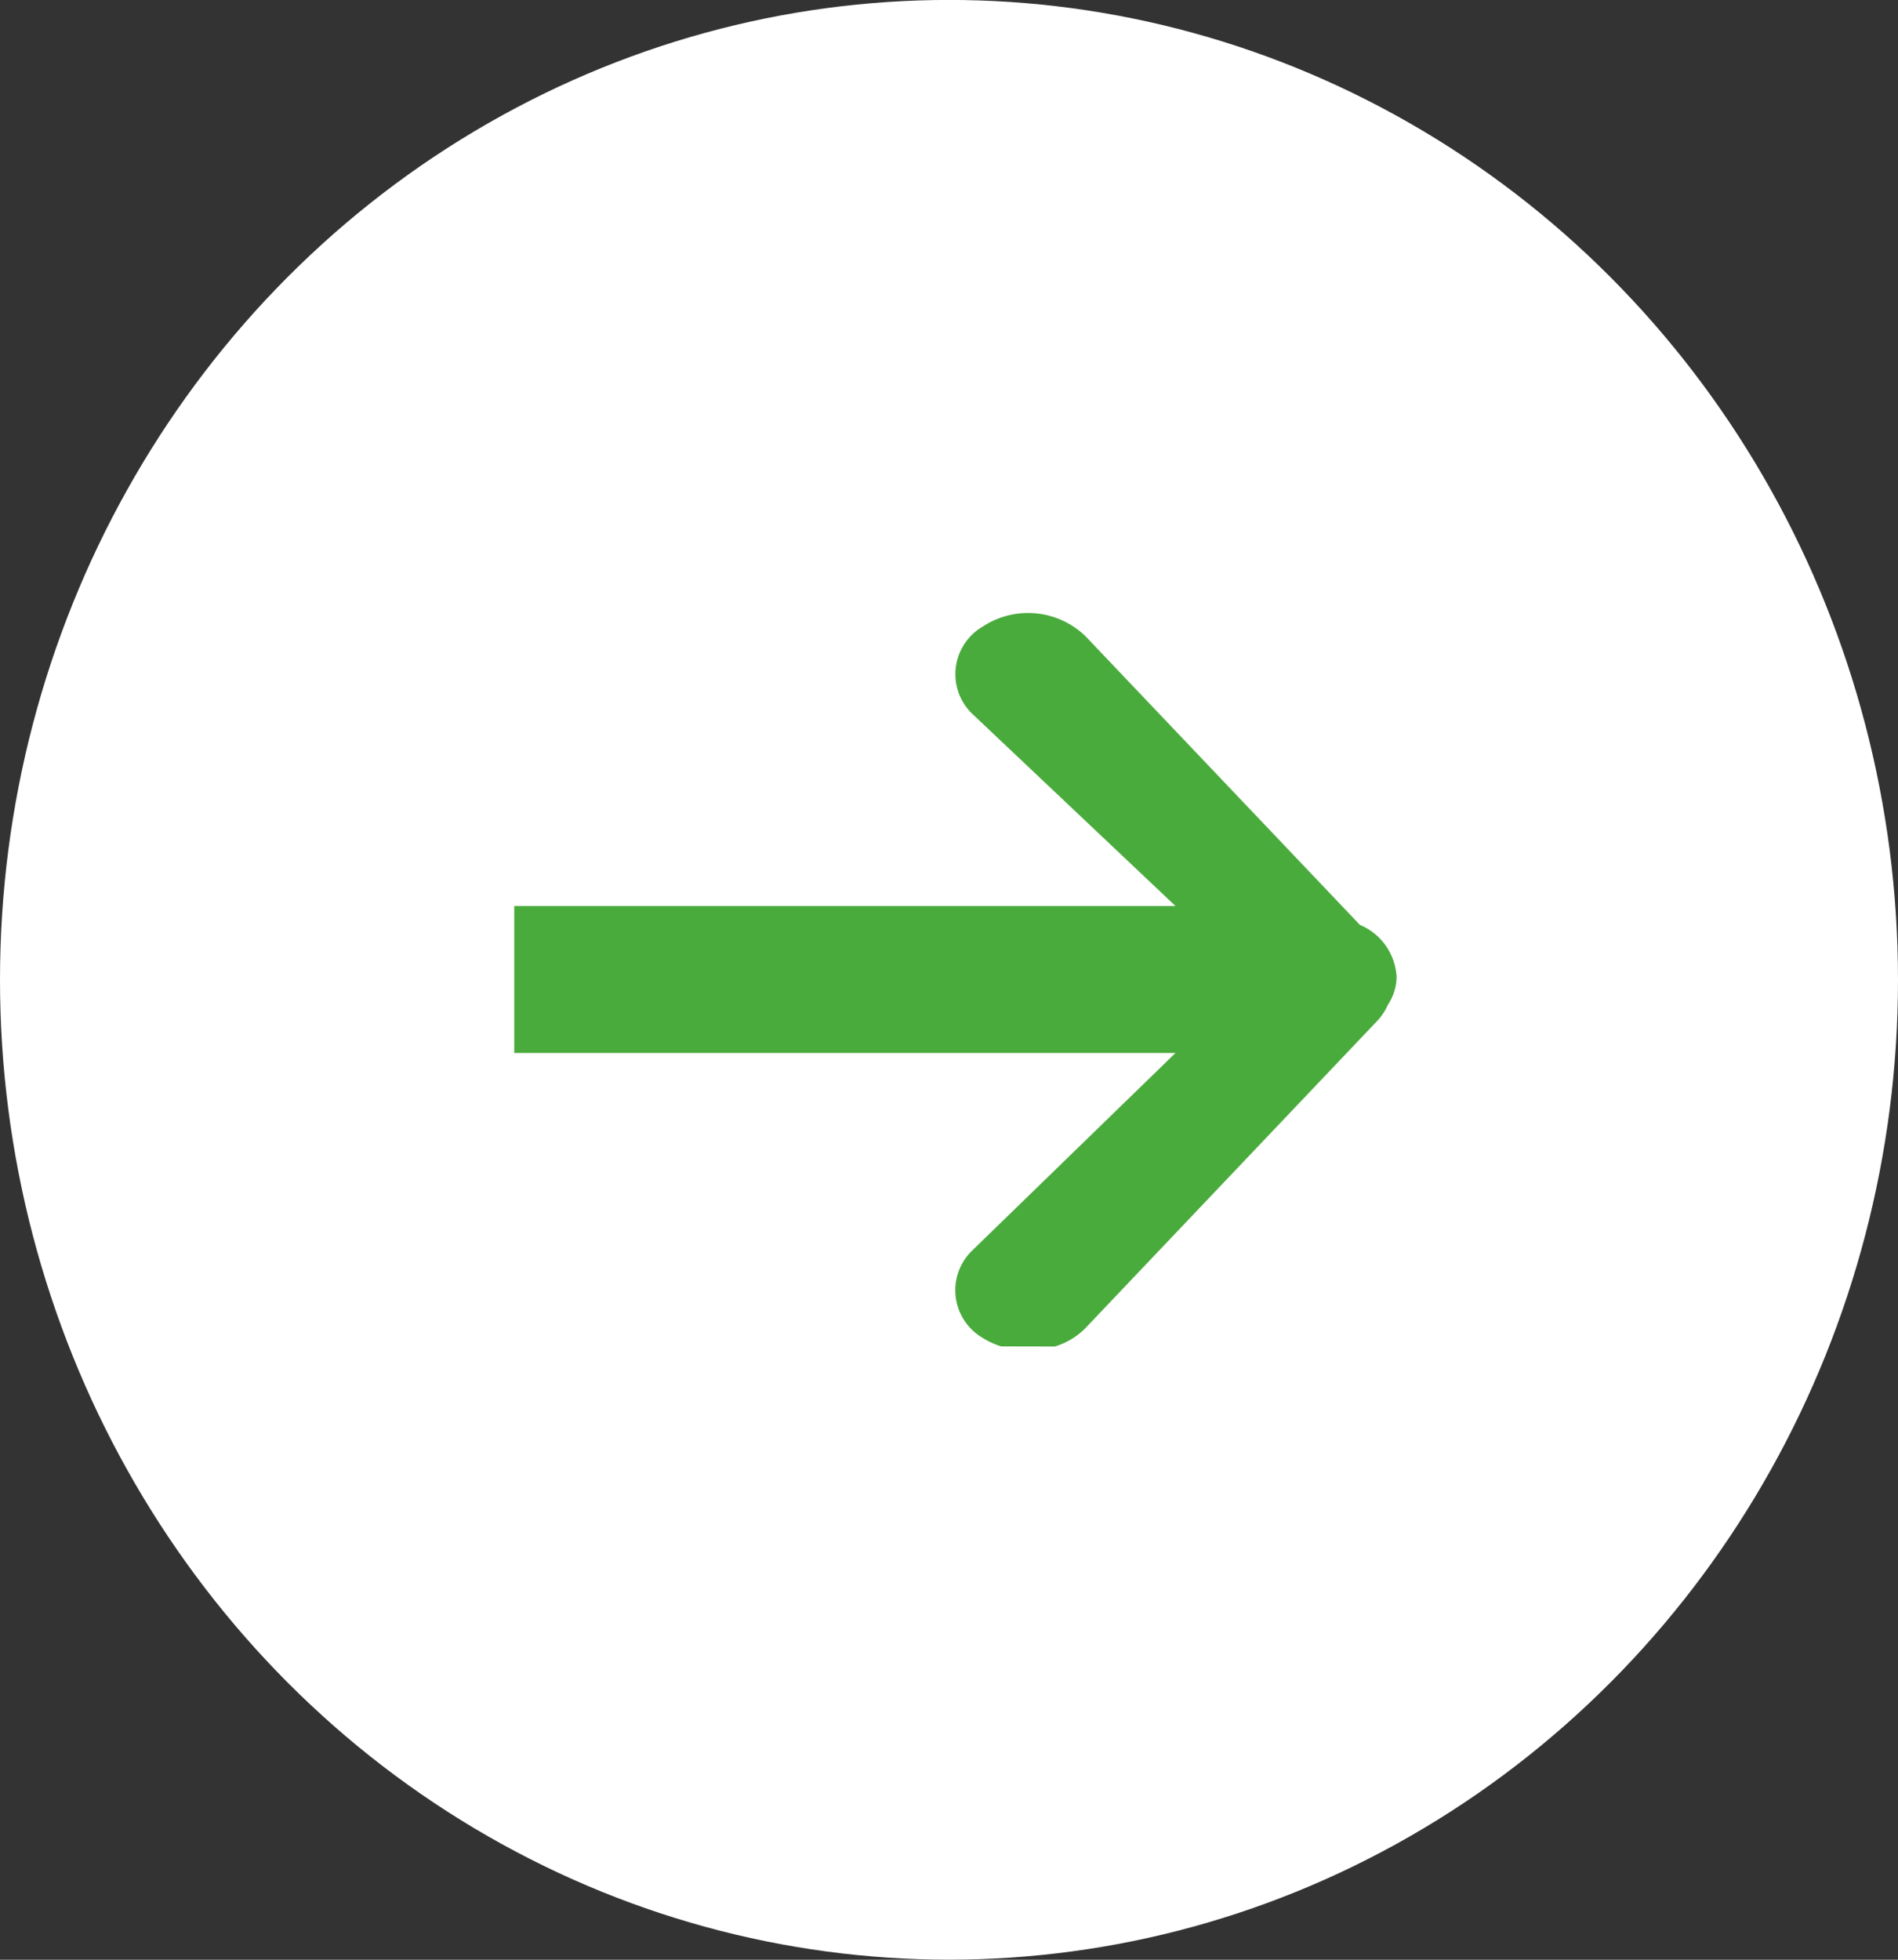
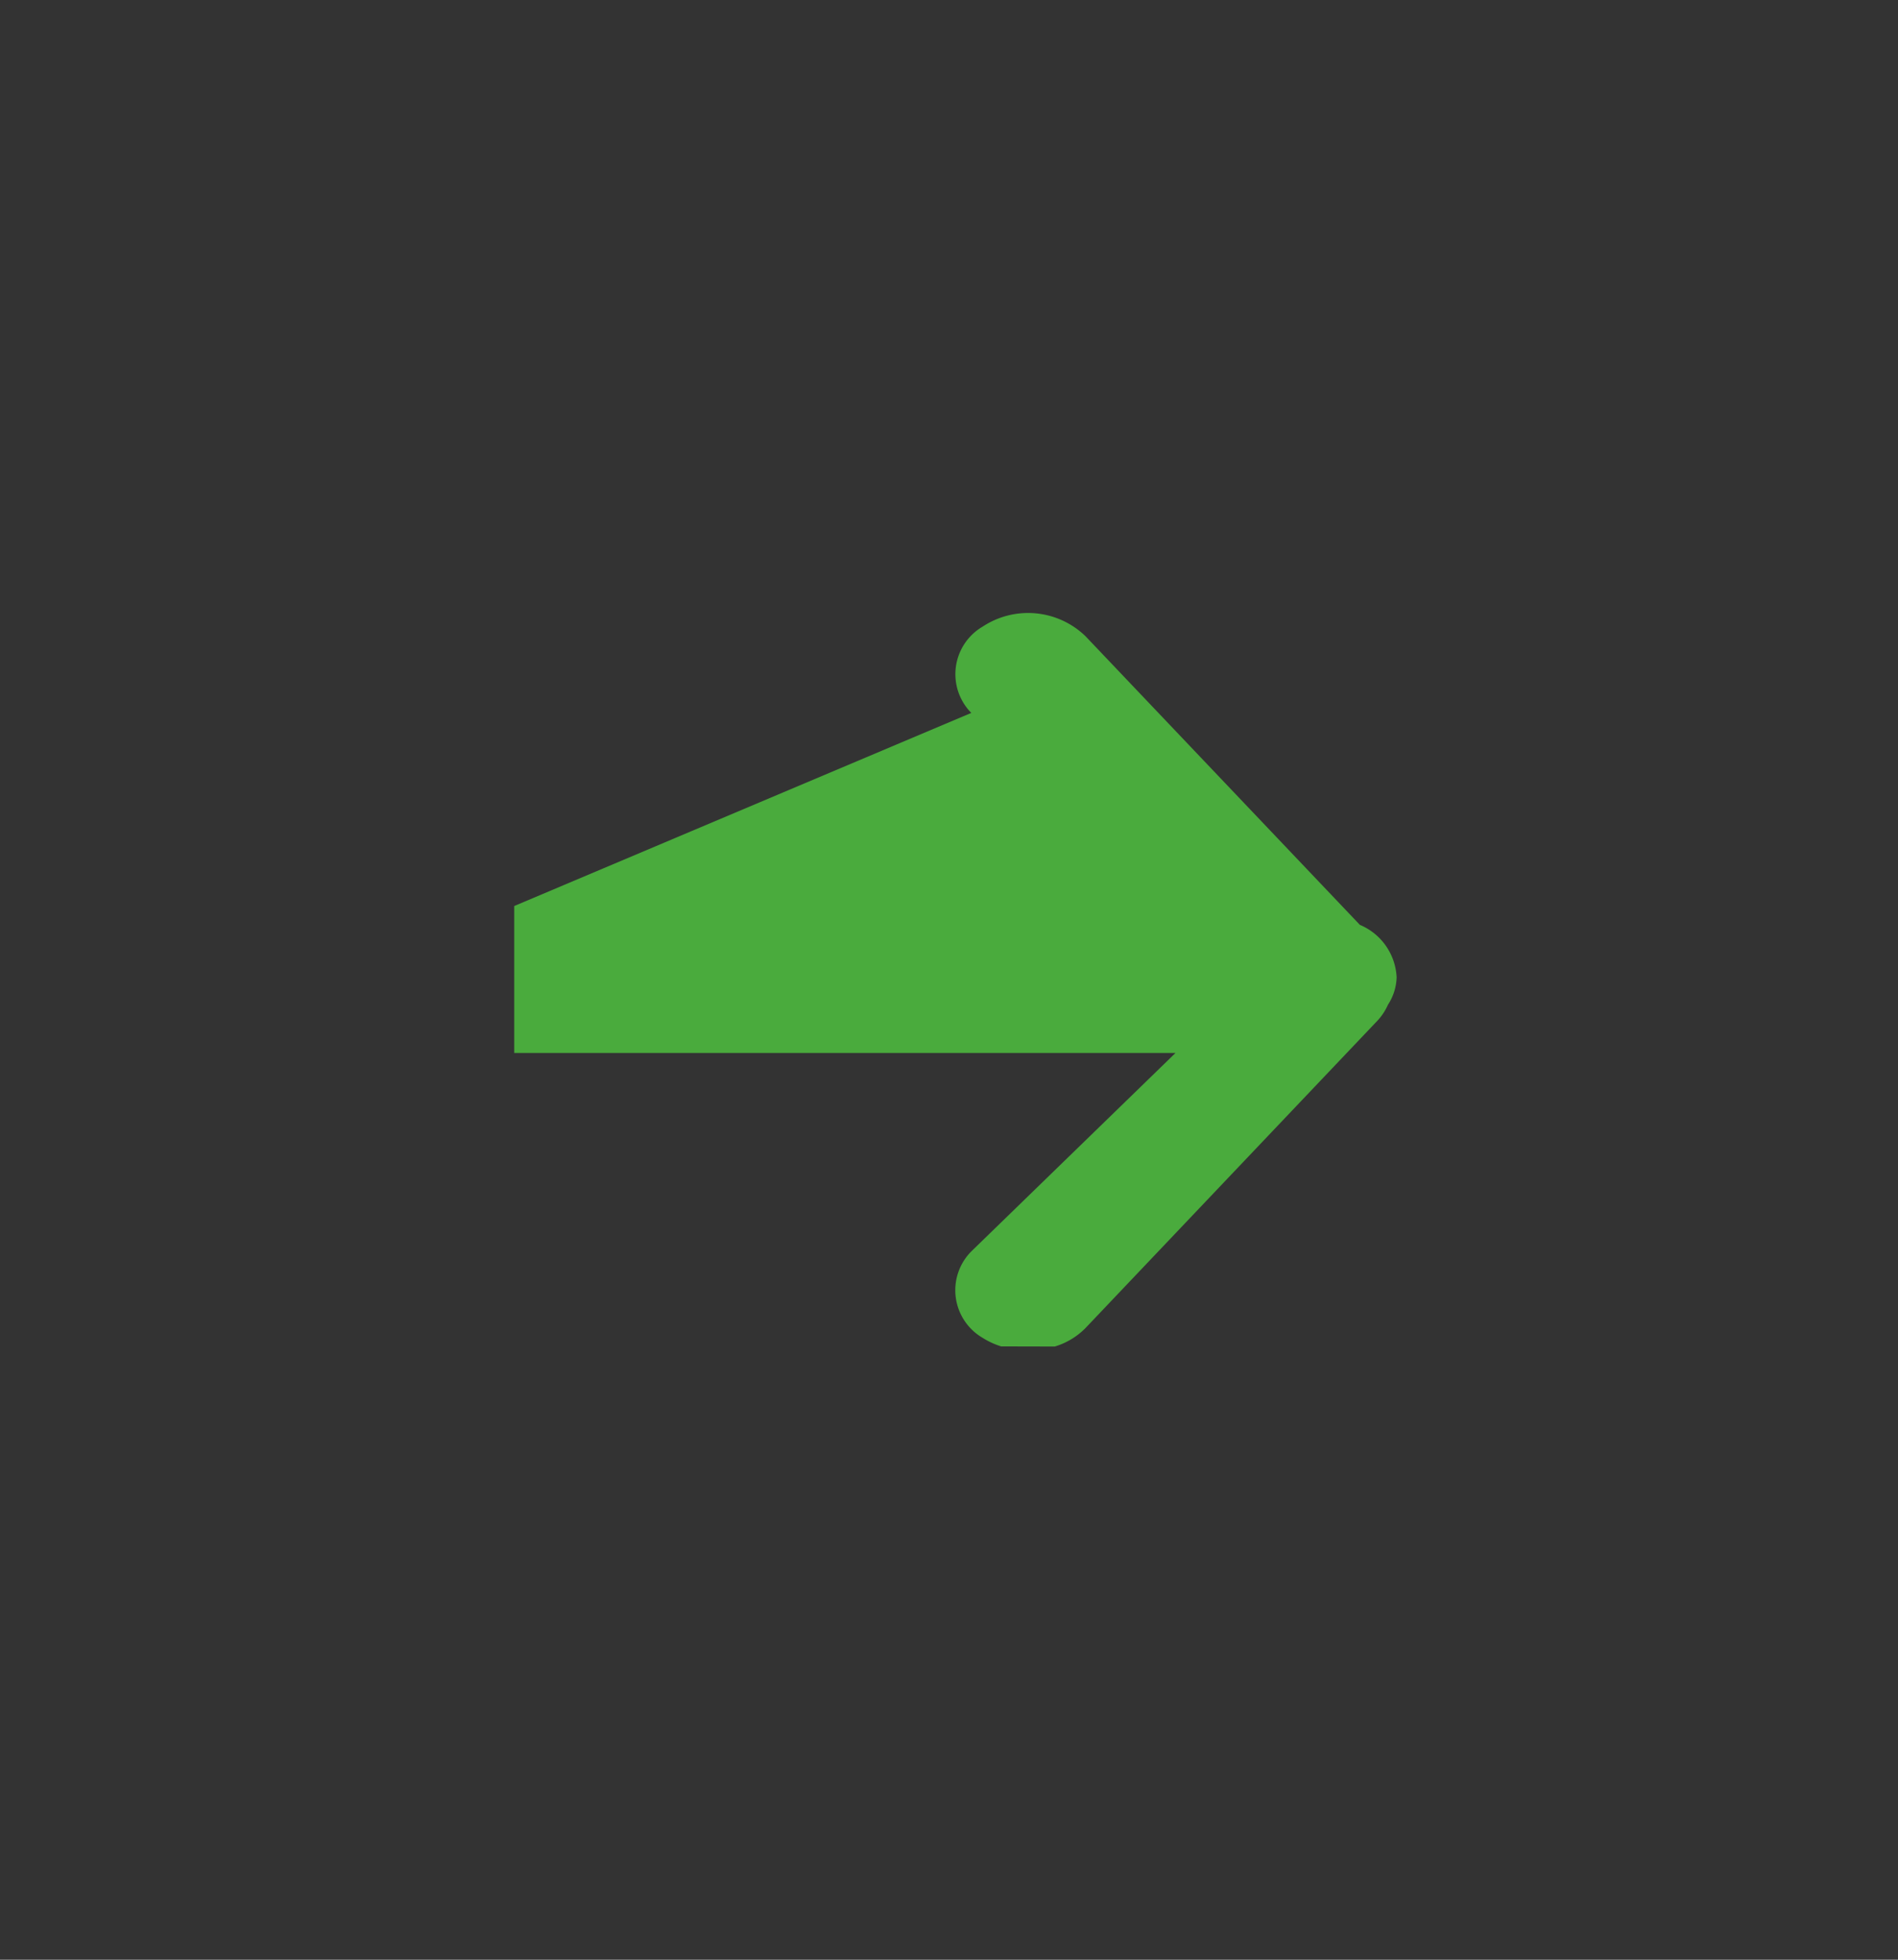
<svg xmlns="http://www.w3.org/2000/svg" width="31" height="32" viewBox="0 0 31 32">
  <rect x="0" y="0" width="31" height="32" fill="#333333" stroke="none" />
  <g id="Grupo_118" data-name="Grupo 118" transform="translate(-1133.632 -1960)">
-     <ellipse id="Icon_BG" data-name="Icon BG" cx="15.5" cy="16" rx="15.5" ry="16" transform="translate(1133.632 1959.999)" fill="#fff" />
-     <path id="Arrow" d="M7.953,11.975a1.255,1.255,0,0,1-.3-.138.9.9,0,0,1-.187-1.414L10.8,7.184v0H0v-2.4H10.8L7.465,1.631A.9.9,0,0,1,7.652.221,1.349,1.349,0,0,1,9.329.377l4.483,4.715a.979.979,0,0,1,.6.855.86.86,0,0,1-.142.45.932.932,0,0,1-.167.255L9.329,11.677a1.179,1.179,0,0,1-.5.3Z" transform="translate(1142.031 1970.01)" fill="#4aab3d" />
+     <path id="Arrow" d="M7.953,11.975a1.255,1.255,0,0,1-.3-.138.9.9,0,0,1-.187-1.414L10.8,7.184v0H0v-2.4L7.465,1.631A.9.9,0,0,1,7.652.221,1.349,1.349,0,0,1,9.329.377l4.483,4.715a.979.979,0,0,1,.6.855.86.86,0,0,1-.142.45.932.932,0,0,1-.167.255L9.329,11.677a1.179,1.179,0,0,1-.5.3Z" transform="translate(1142.031 1970.01)" fill="#4aab3d" />
  </g>
</svg>